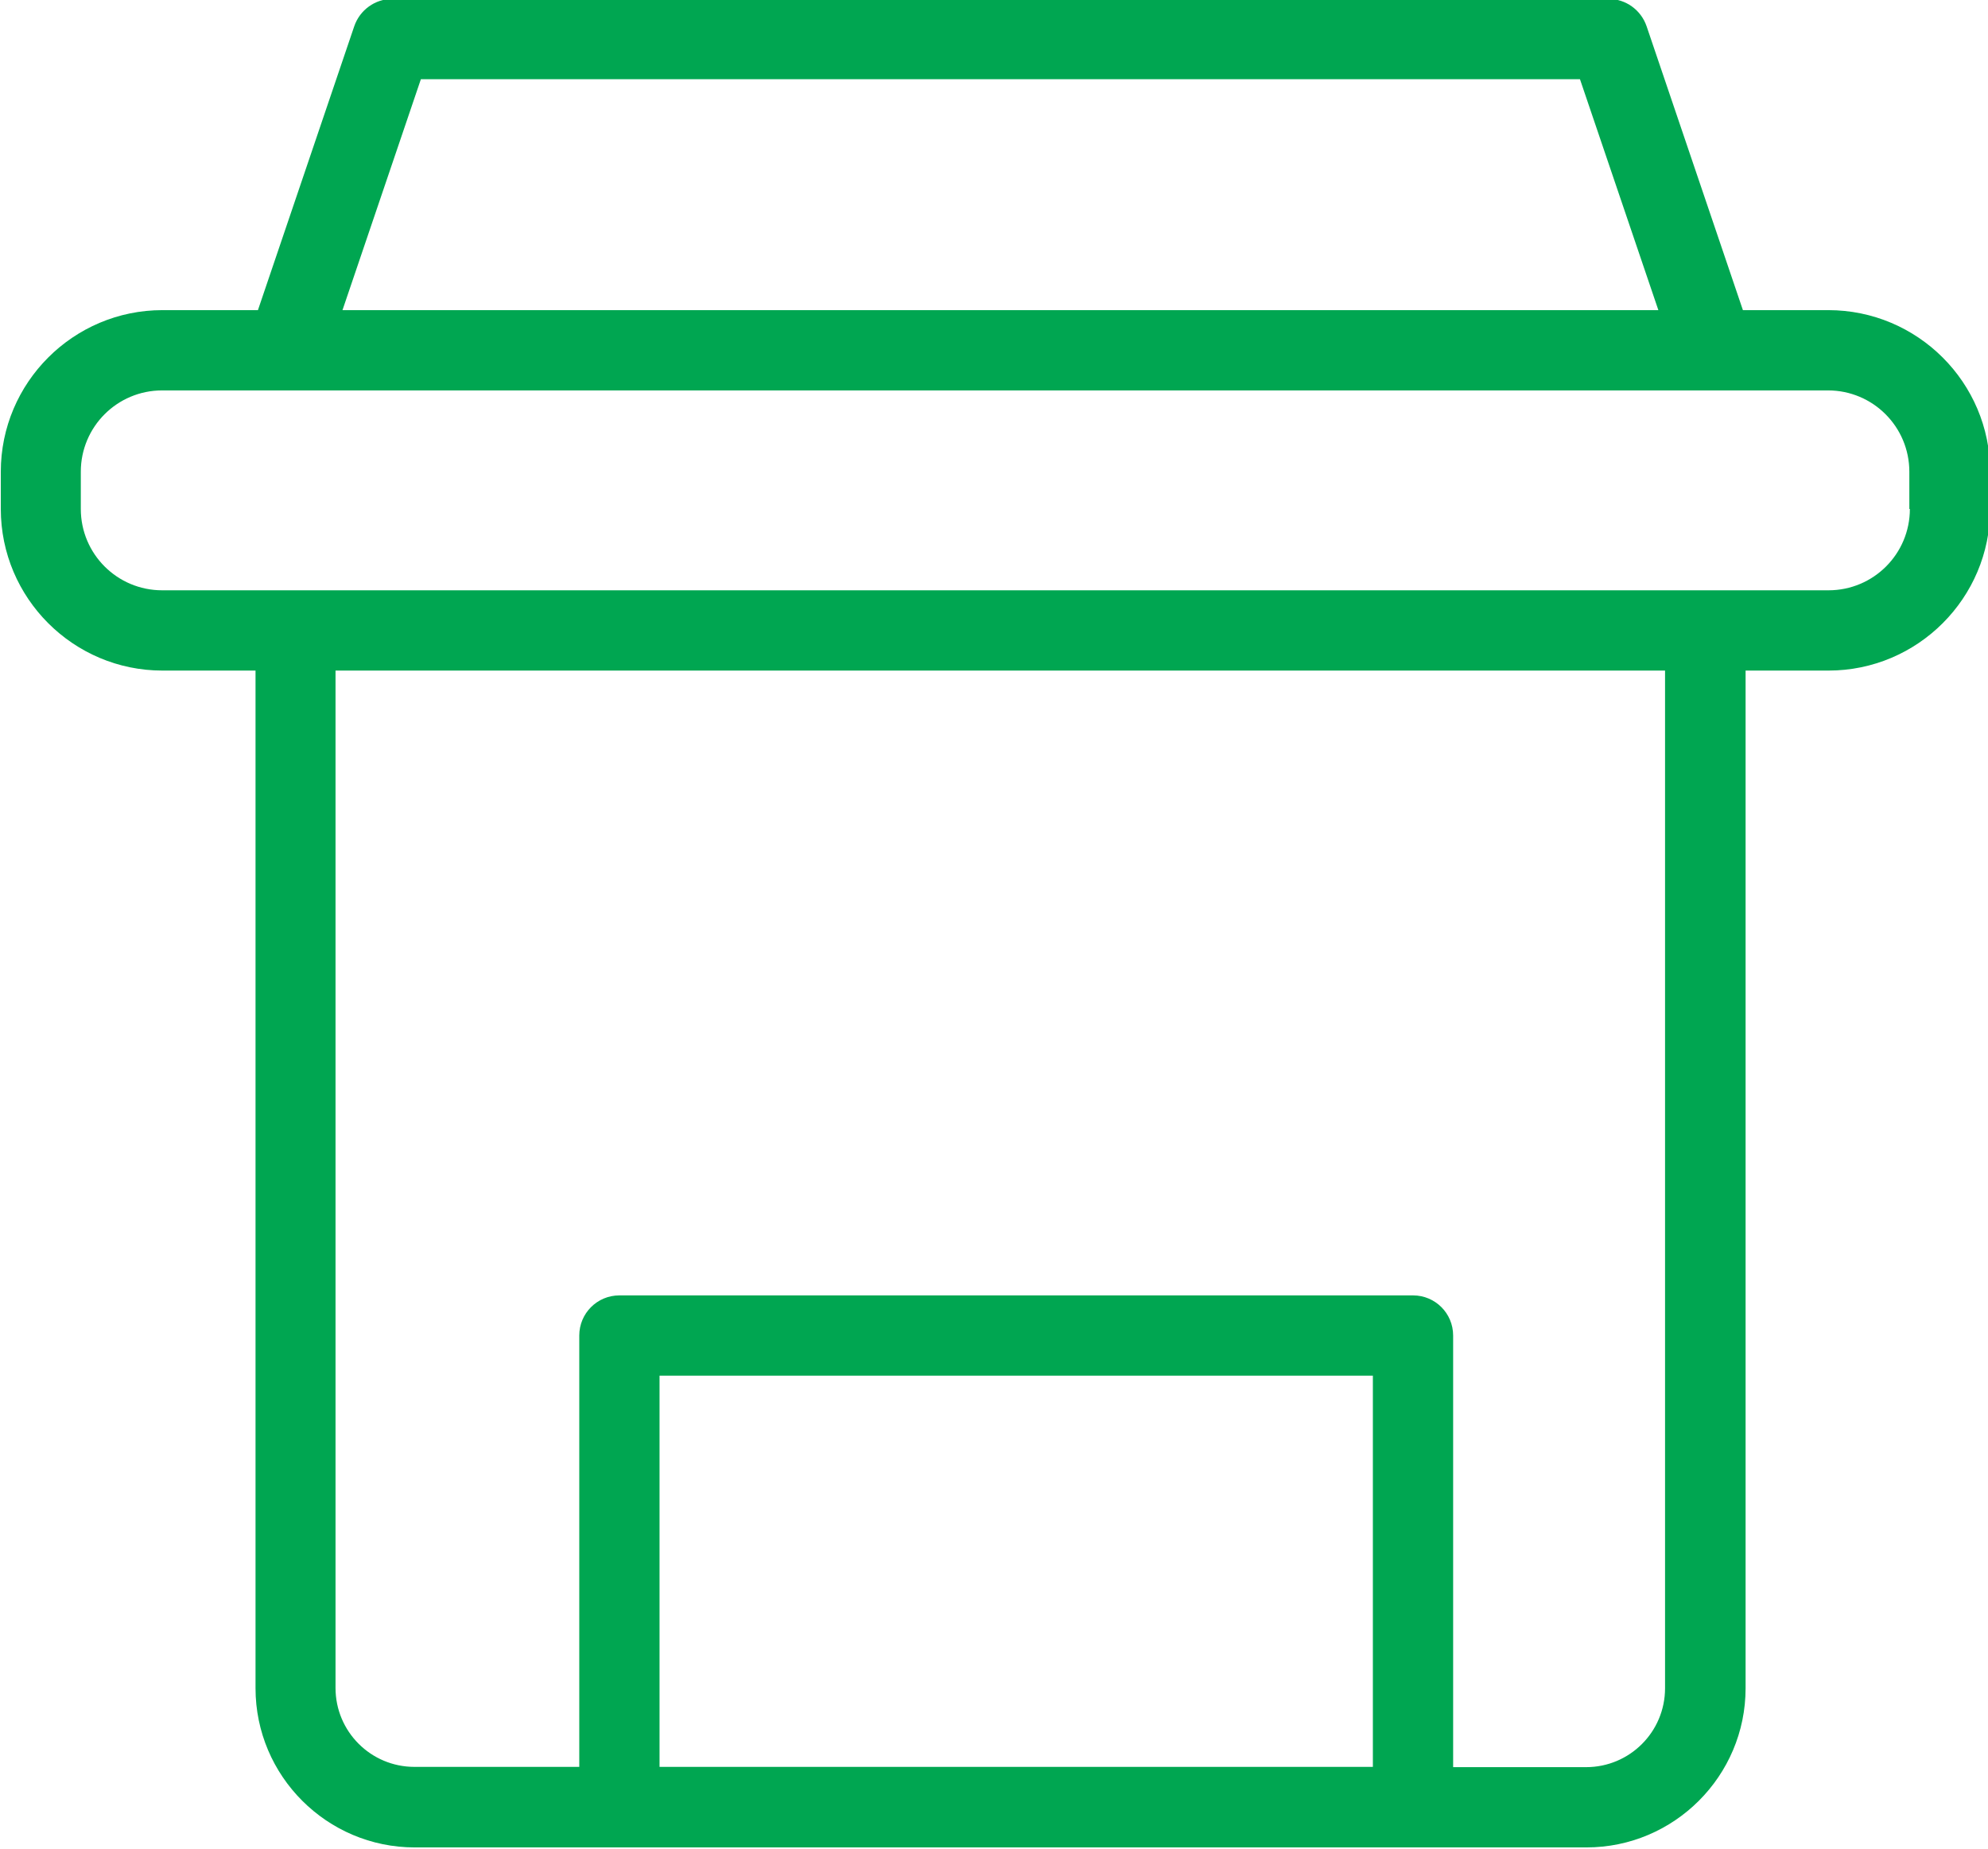
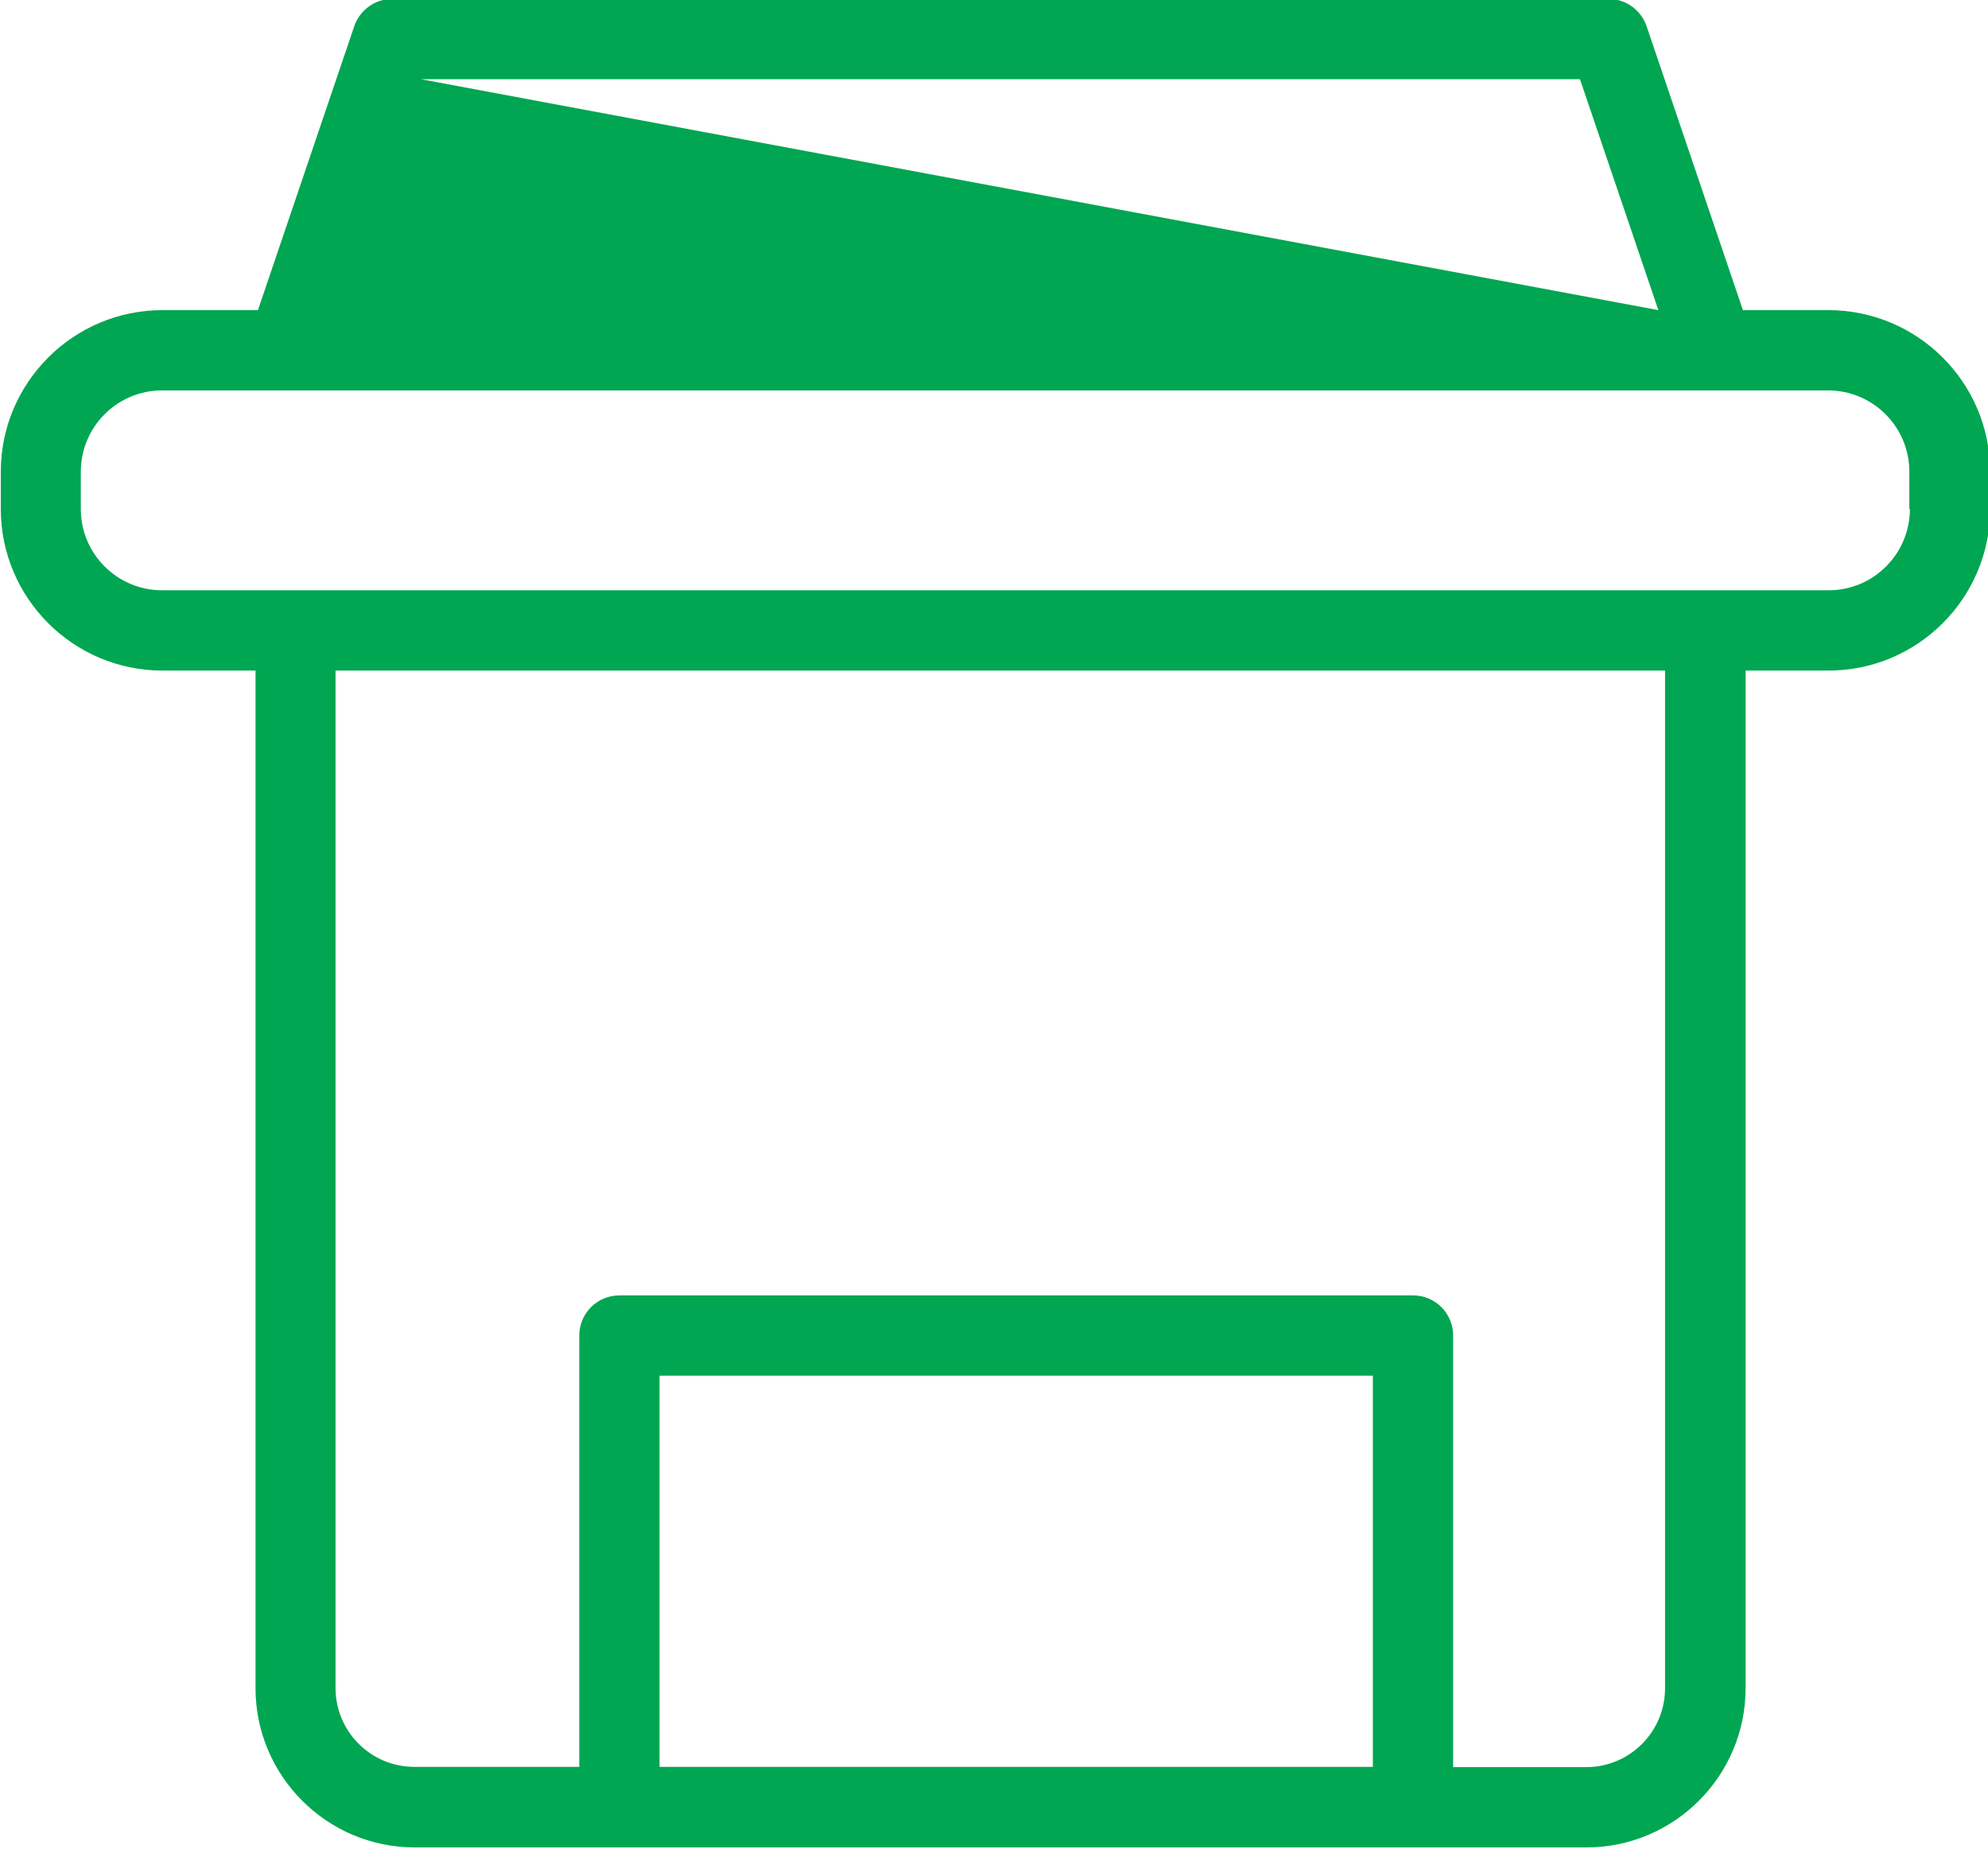
<svg xmlns="http://www.w3.org/2000/svg" fill="#00a651" height="69.1" preserveAspectRatio="xMidYMid meet" version="1" viewBox="12.8 15.5 74.3 69.1" width="74.3" zoomAndPan="magnify">
  <g id="change1_1">
-     <path d="M81.13,27.09h-3.19l-3.6-10.61c-0.21-0.61-0.78-1.02-1.42-1.02H27.46c-0.64,0-1.21,0.41-1.42,1.02l-3.6,10.61h-3.57 c-3.33,0-6.04,2.71-6.04,6.04v1.39c0,3.33,2.71,6.04,6.04,6.04h3.48v38.03c0,3.28,2.67,5.95,5.95,5.95h7.66h29.66h6.47 c3.28,0,5.95-2.67,5.95-5.95V40.56h3.1c3.33,0,6.04-2.71,6.04-6.04v-1.39C87.18,29.8,84.47,27.09,81.13,27.09z M28.53,18.46h43.32 l2.93,8.63H25.6L28.53,18.46z M37.45,81.54V66.91h26.66v14.62H37.45z M75.03,78.59c0,1.63-1.32,2.95-2.95,2.95h-4.97V65.41 c0-0.83-0.67-1.5-1.5-1.5H35.95c-0.83,0-1.5,0.67-1.5,1.5v16.12h-6.16c-1.63,0-2.95-1.32-2.95-2.95V40.56h49.69V78.59z M84.18,34.52 c0,1.68-1.36,3.04-3.04,3.04h-4.6H23.84h-4.98c-1.68,0-3.04-1.36-3.04-3.04v-1.39c0-1.68,1.36-3.04,3.04-3.04h4.64h53.36h4.26 c1.68,0,3.04,1.36,3.04,3.04V34.52z" />
+     <path d="M81.13,27.09h-3.19l-3.6-10.61c-0.21-0.61-0.78-1.02-1.42-1.02H27.46c-0.64,0-1.21,0.41-1.42,1.02l-3.6,10.61h-3.57 c-3.33,0-6.04,2.71-6.04,6.04v1.39c0,3.33,2.71,6.04,6.04,6.04h3.48v38.03c0,3.28,2.67,5.95,5.95,5.95h7.66h29.66h6.47 c3.28,0,5.95-2.67,5.95-5.95V40.56h3.1c3.33,0,6.04-2.71,6.04-6.04v-1.39C87.18,29.8,84.47,27.09,81.13,27.09z M28.53,18.46h43.32 l2.93,8.63L28.53,18.46z M37.45,81.54V66.91h26.66v14.62H37.45z M75.03,78.59c0,1.63-1.32,2.95-2.95,2.95h-4.97V65.41 c0-0.83-0.67-1.5-1.5-1.5H35.95c-0.83,0-1.5,0.67-1.5,1.5v16.12h-6.16c-1.63,0-2.95-1.32-2.95-2.95V40.56h49.69V78.59z M84.18,34.52 c0,1.68-1.36,3.04-3.04,3.04h-4.6H23.84h-4.98c-1.68,0-3.04-1.36-3.04-3.04v-1.39c0-1.68,1.36-3.04,3.04-3.04h4.64h53.36h4.26 c1.68,0,3.04,1.36,3.04,3.04V34.52z" />
  </g>
</svg>